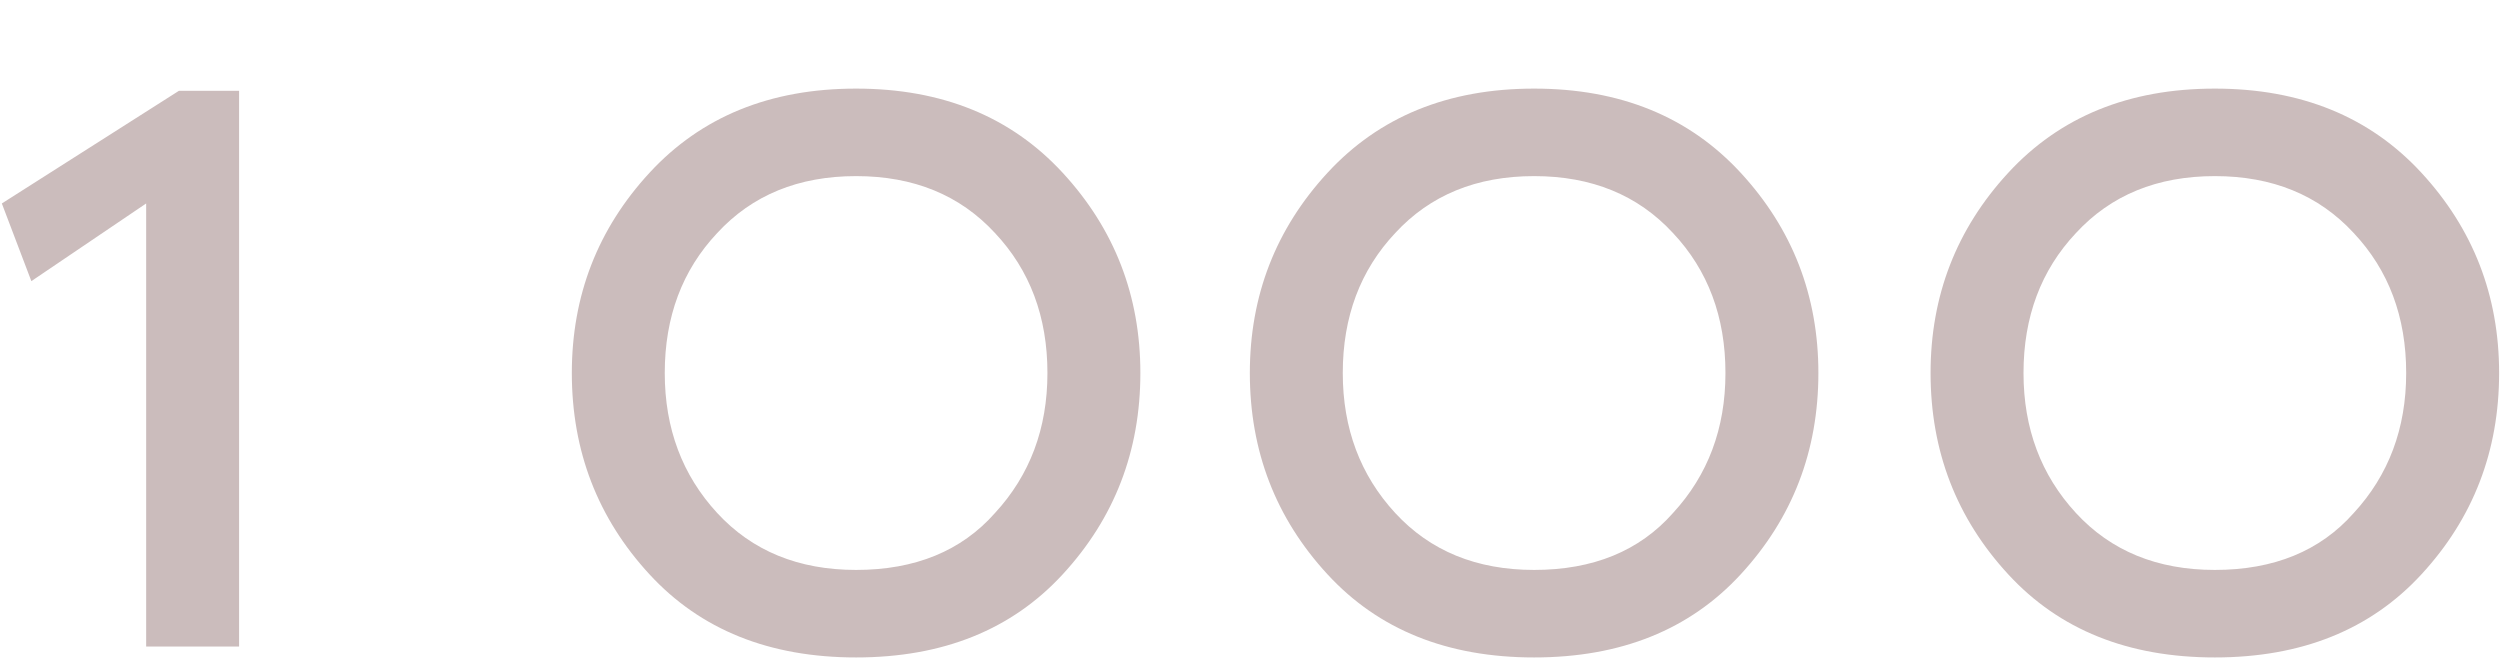
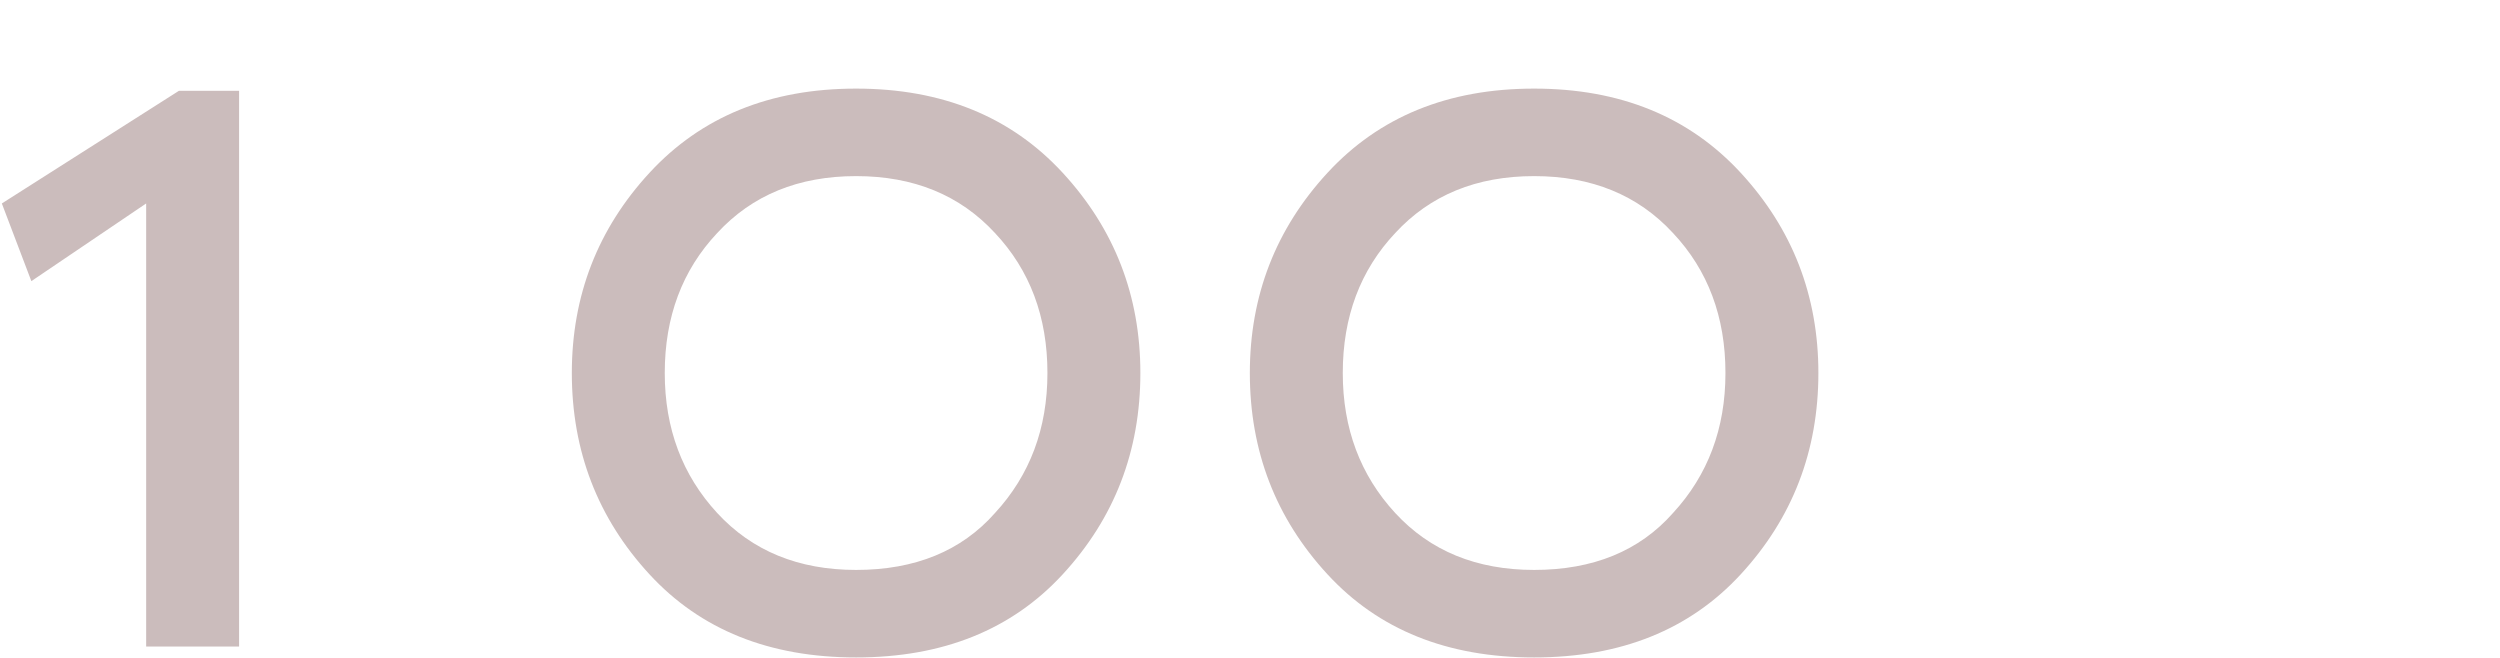
<svg xmlns="http://www.w3.org/2000/svg" width="821" height="216" viewBox="0 0 821 216" fill="none">
  <path d="M10.297 92.324L0.603 66.817L58.77 29.815H78.518V212.312H47.998V66.817L10.297 92.324ZM213.281 188.602C196.286 170.16 187.788 148.127 187.788 122.5C187.788 97.114 196.286 75.2 213.281 56.759C230.277 38.317 252.897 29.097 281.142 29.097C309.39 29.097 332.011 38.317 349.003 56.759C366 75.2 374.496 97.114 374.496 122.5C374.496 148.127 366 170.16 349.003 188.602C332.249 206.802 309.628 215.904 281.142 215.904C252.659 215.904 230.039 206.802 213.281 188.602ZM218.307 122.5C218.307 140.702 224.051 156.03 235.541 168.484C247.031 180.938 262.233 187.165 281.142 187.165C300.531 187.165 315.732 180.938 326.742 168.484C338.232 156.03 343.977 140.702 343.977 122.5C343.977 104.059 338.232 88.731 326.742 76.517C315.252 64.063 300.055 57.836 281.142 57.836C262.233 57.836 247.031 64.063 235.541 76.517C224.051 88.731 218.307 104.059 218.307 122.5ZM435.94 188.602C418.943 170.16 410.447 148.127 410.447 122.5C410.447 97.114 418.943 75.2 435.94 56.759C452.932 38.317 475.553 29.097 503.802 29.097C532.046 29.097 554.667 38.317 571.664 56.759C588.656 75.2 597.157 97.114 597.157 122.5C597.157 148.127 588.656 170.16 571.664 188.602C554.905 206.802 532.284 215.904 503.802 215.904C475.315 215.904 452.695 206.802 435.94 188.602ZM440.967 122.5C440.967 140.702 446.712 156.03 458.202 168.484C469.691 180.938 484.889 187.165 503.802 187.165C523.191 187.165 538.388 180.938 549.402 168.484C560.892 156.03 566.637 140.702 566.637 122.5C566.637 104.059 560.892 88.731 549.402 76.517C537.912 64.063 522.711 57.836 503.802 57.836C484.889 57.836 469.691 64.063 458.202 76.517C446.712 88.731 440.967 104.059 440.967 122.5Z" fill="#CBBCBC" />
-   <path d="M659.493 188.602C642.496 170.16 634 148.127 634 122.5C634 97.114 642.496 75.2 659.493 56.759C676.485 38.317 699.106 29.097 727.355 29.097C755.599 29.097 778.22 38.317 795.217 56.759C812.209 75.2 820.71 97.114 820.71 122.5C820.71 148.127 812.209 170.16 795.217 188.602C778.458 206.802 755.837 215.904 727.355 215.904C698.868 215.904 676.248 206.802 659.493 188.602ZM664.52 122.5C664.52 140.702 670.265 156.03 681.755 168.484C693.244 180.938 708.441 187.165 727.355 187.165C746.744 187.165 761.941 180.938 772.955 168.484C784.445 156.03 790.19 140.702 790.19 122.5C790.19 104.059 784.445 88.731 772.955 76.517C761.465 64.063 746.264 57.836 727.355 57.836C708.441 57.836 693.244 64.063 681.755 76.517C670.265 88.731 664.52 104.059 664.52 122.5Z" fill="#CBBCBC" />
</svg>